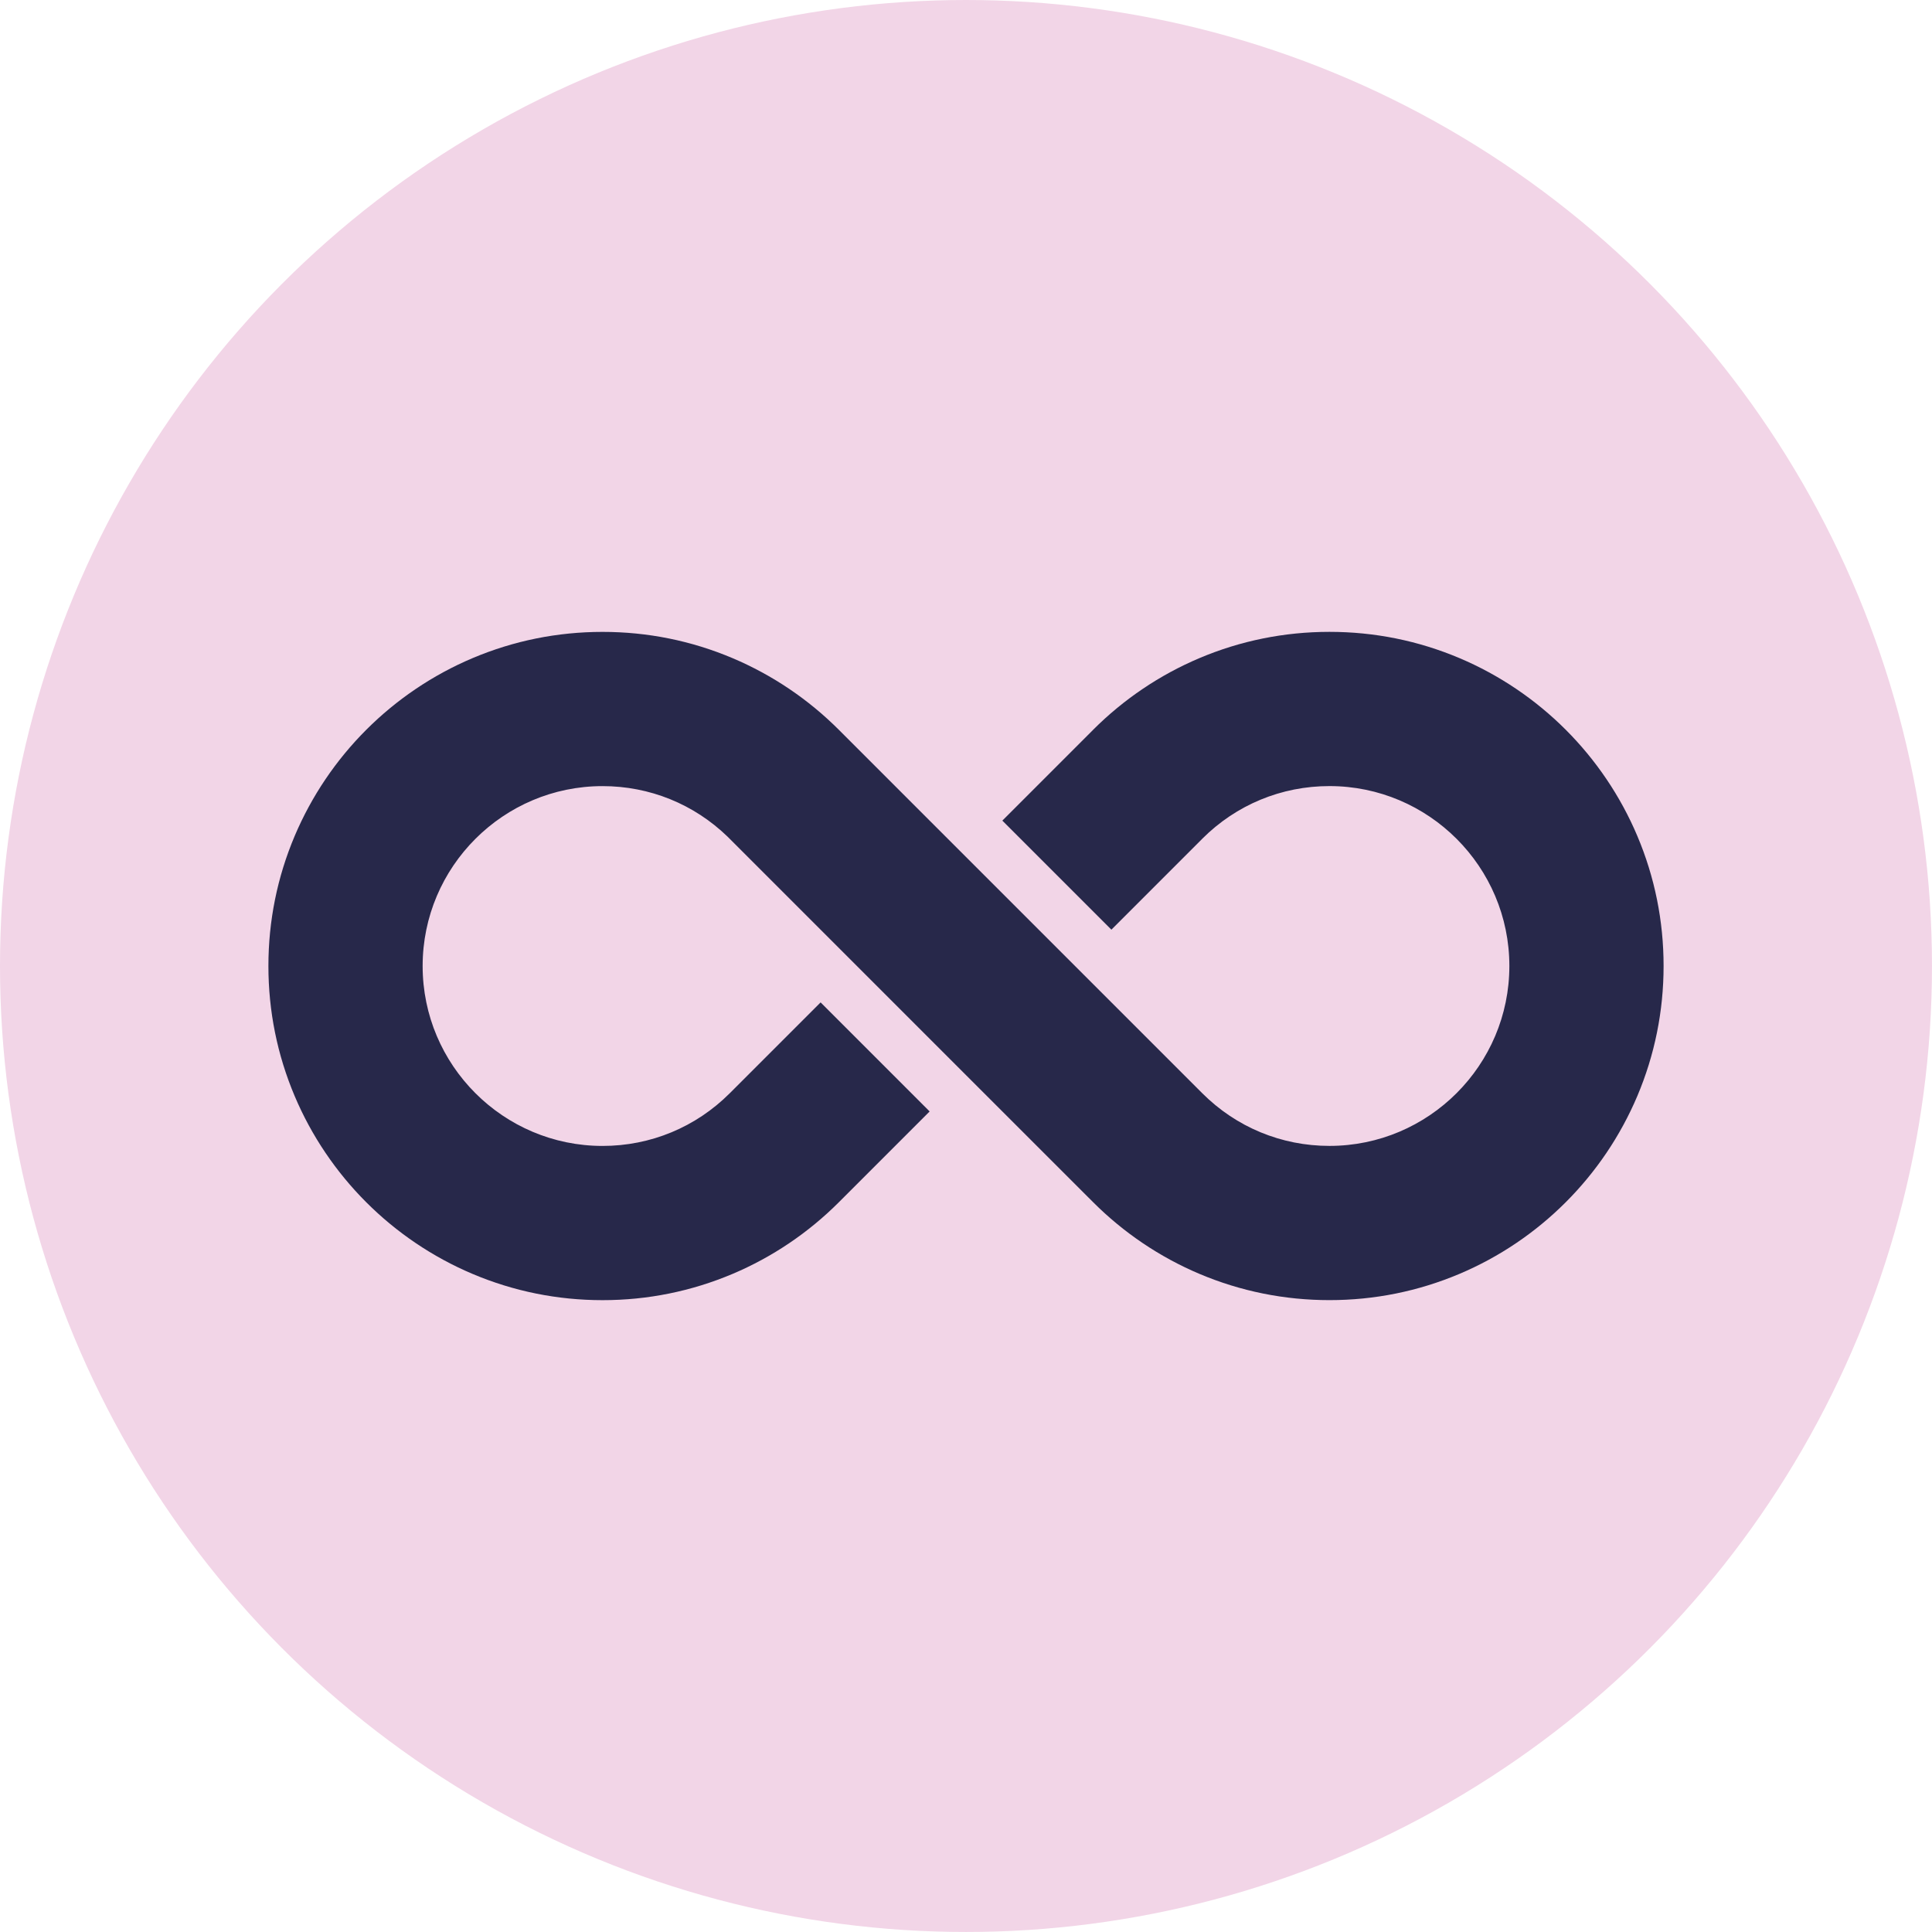
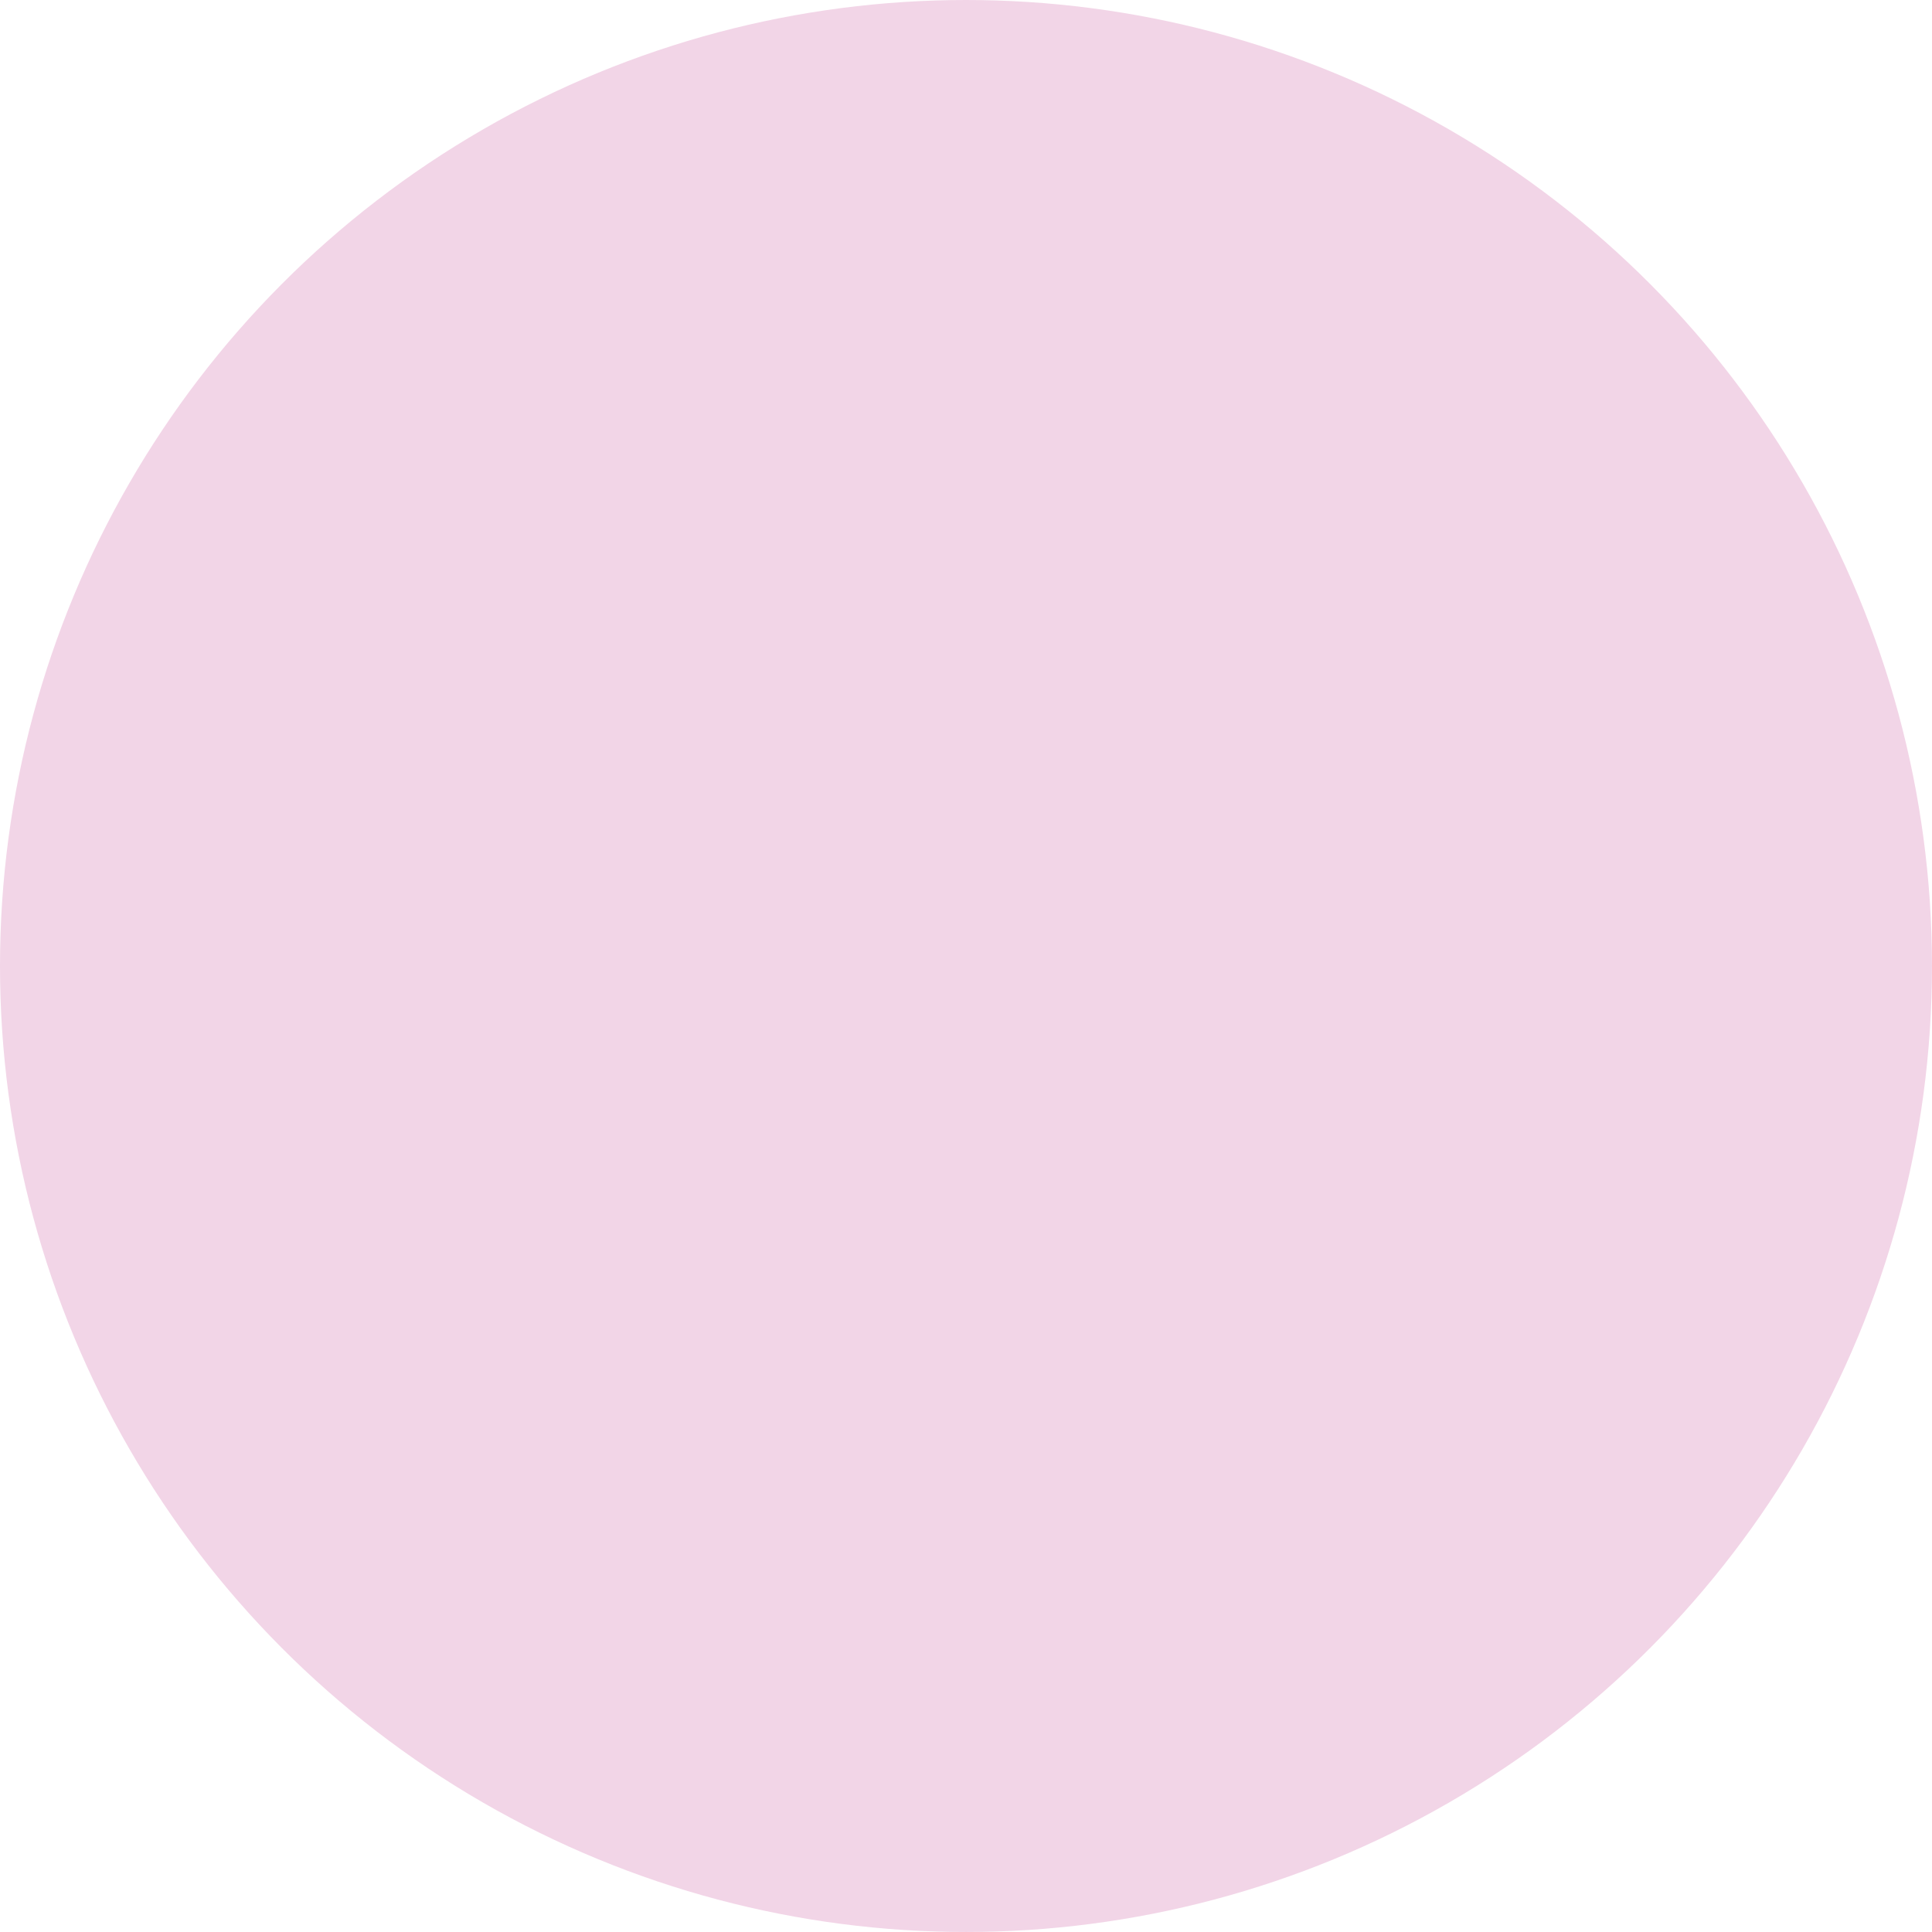
<svg xmlns="http://www.w3.org/2000/svg" id="Layer_1" width="109.739" height="109.739" viewBox="0 0 109.739 109.739">
  <defs>
    <style>.cls-1{fill:#27284a;}.cls-1,.cls-2{stroke-width:0px;}.cls-2{fill:#f2d5e7;}</style>
  </defs>
  <circle class="cls-2" cx="54.869" cy="54.869" r="54.869" />
-   <path class="cls-1" d="m52.804,63.131l-6.193-6.194-5.16,5.16c-1.93,1.93-4.497,2.993-7.226,2.993-5.635,0-10.219-4.584-10.219-10.219s4.584-10.219,10.219-10.219c2.673,0,5.189,1.019,7.105,2.874l7.346,7.347,6.193,6.194,7.225,7.222c.858.858,1.802,1.637,2.806,2.315,1.015.686,2.1,1.275,3.225,1.751,2.343.991,4.829,1.493,7.389,1.493s5.046-.502,7.389-1.493c1.125-.476,2.211-1.065,3.225-1.751,1.004-.678,1.948-1.457,2.806-2.315.858-.858,1.637-1.802,2.315-2.806.686-1.015,1.274-2.1,1.751-3.225.991-2.343,1.493-4.829,1.493-7.389s-.502-5.046-1.493-7.389c-.476-1.125-1.065-2.211-1.751-3.225-.678-1.004-1.457-1.948-2.315-2.806s-1.802-1.637-2.806-2.315c-1.015-.686-2.1-1.275-3.225-1.751-2.343-.991-4.829-1.493-7.389-1.493s-5.046.502-7.389,1.493c-1.125.476-2.211,1.065-3.225,1.751-1.004.678-1.948,1.457-2.806,2.315l.001.001-5.161,5.162,6.194,6.194,5.161-5.162-.001-.001c1.93-1.93,4.496-2.993,7.226-2.993,5.635,0,10.219,4.584,10.219,10.219s-4.584,10.219-10.219,10.219c-2.73,0-5.296-1.063-7.226-2.993l-7.224-7.224-6.194-6.194-7.225-7.226c-.858-.858-1.802-1.637-2.806-2.315-1.015-.686-2.1-1.274-3.225-1.751-2.343-.991-4.829-1.493-7.389-1.493s-5.046.502-7.389,1.493c-1.125.476-2.211,1.065-3.225,1.751-1.004.678-1.948,1.457-2.806,2.315-.858.858-1.637,1.802-2.315,2.806-.686,1.015-1.274,2.1-1.751,3.225-.991,2.343-1.493,4.829-1.493,7.389s.502,5.046,1.493,7.389c.476,1.125,1.065,2.211,1.751,3.225.678,1.004,1.457,1.948,2.315,2.806.858.858,1.802,1.637,2.806,2.315,1.015.686,2.1,1.275,3.225,1.751,2.343.991,4.829,1.493,7.389,1.493s5.046-.502,7.389-1.493c1.125-.476,2.211-1.065,3.225-1.751,1.004-.678,1.948-1.457,2.806-2.315" />
</svg>